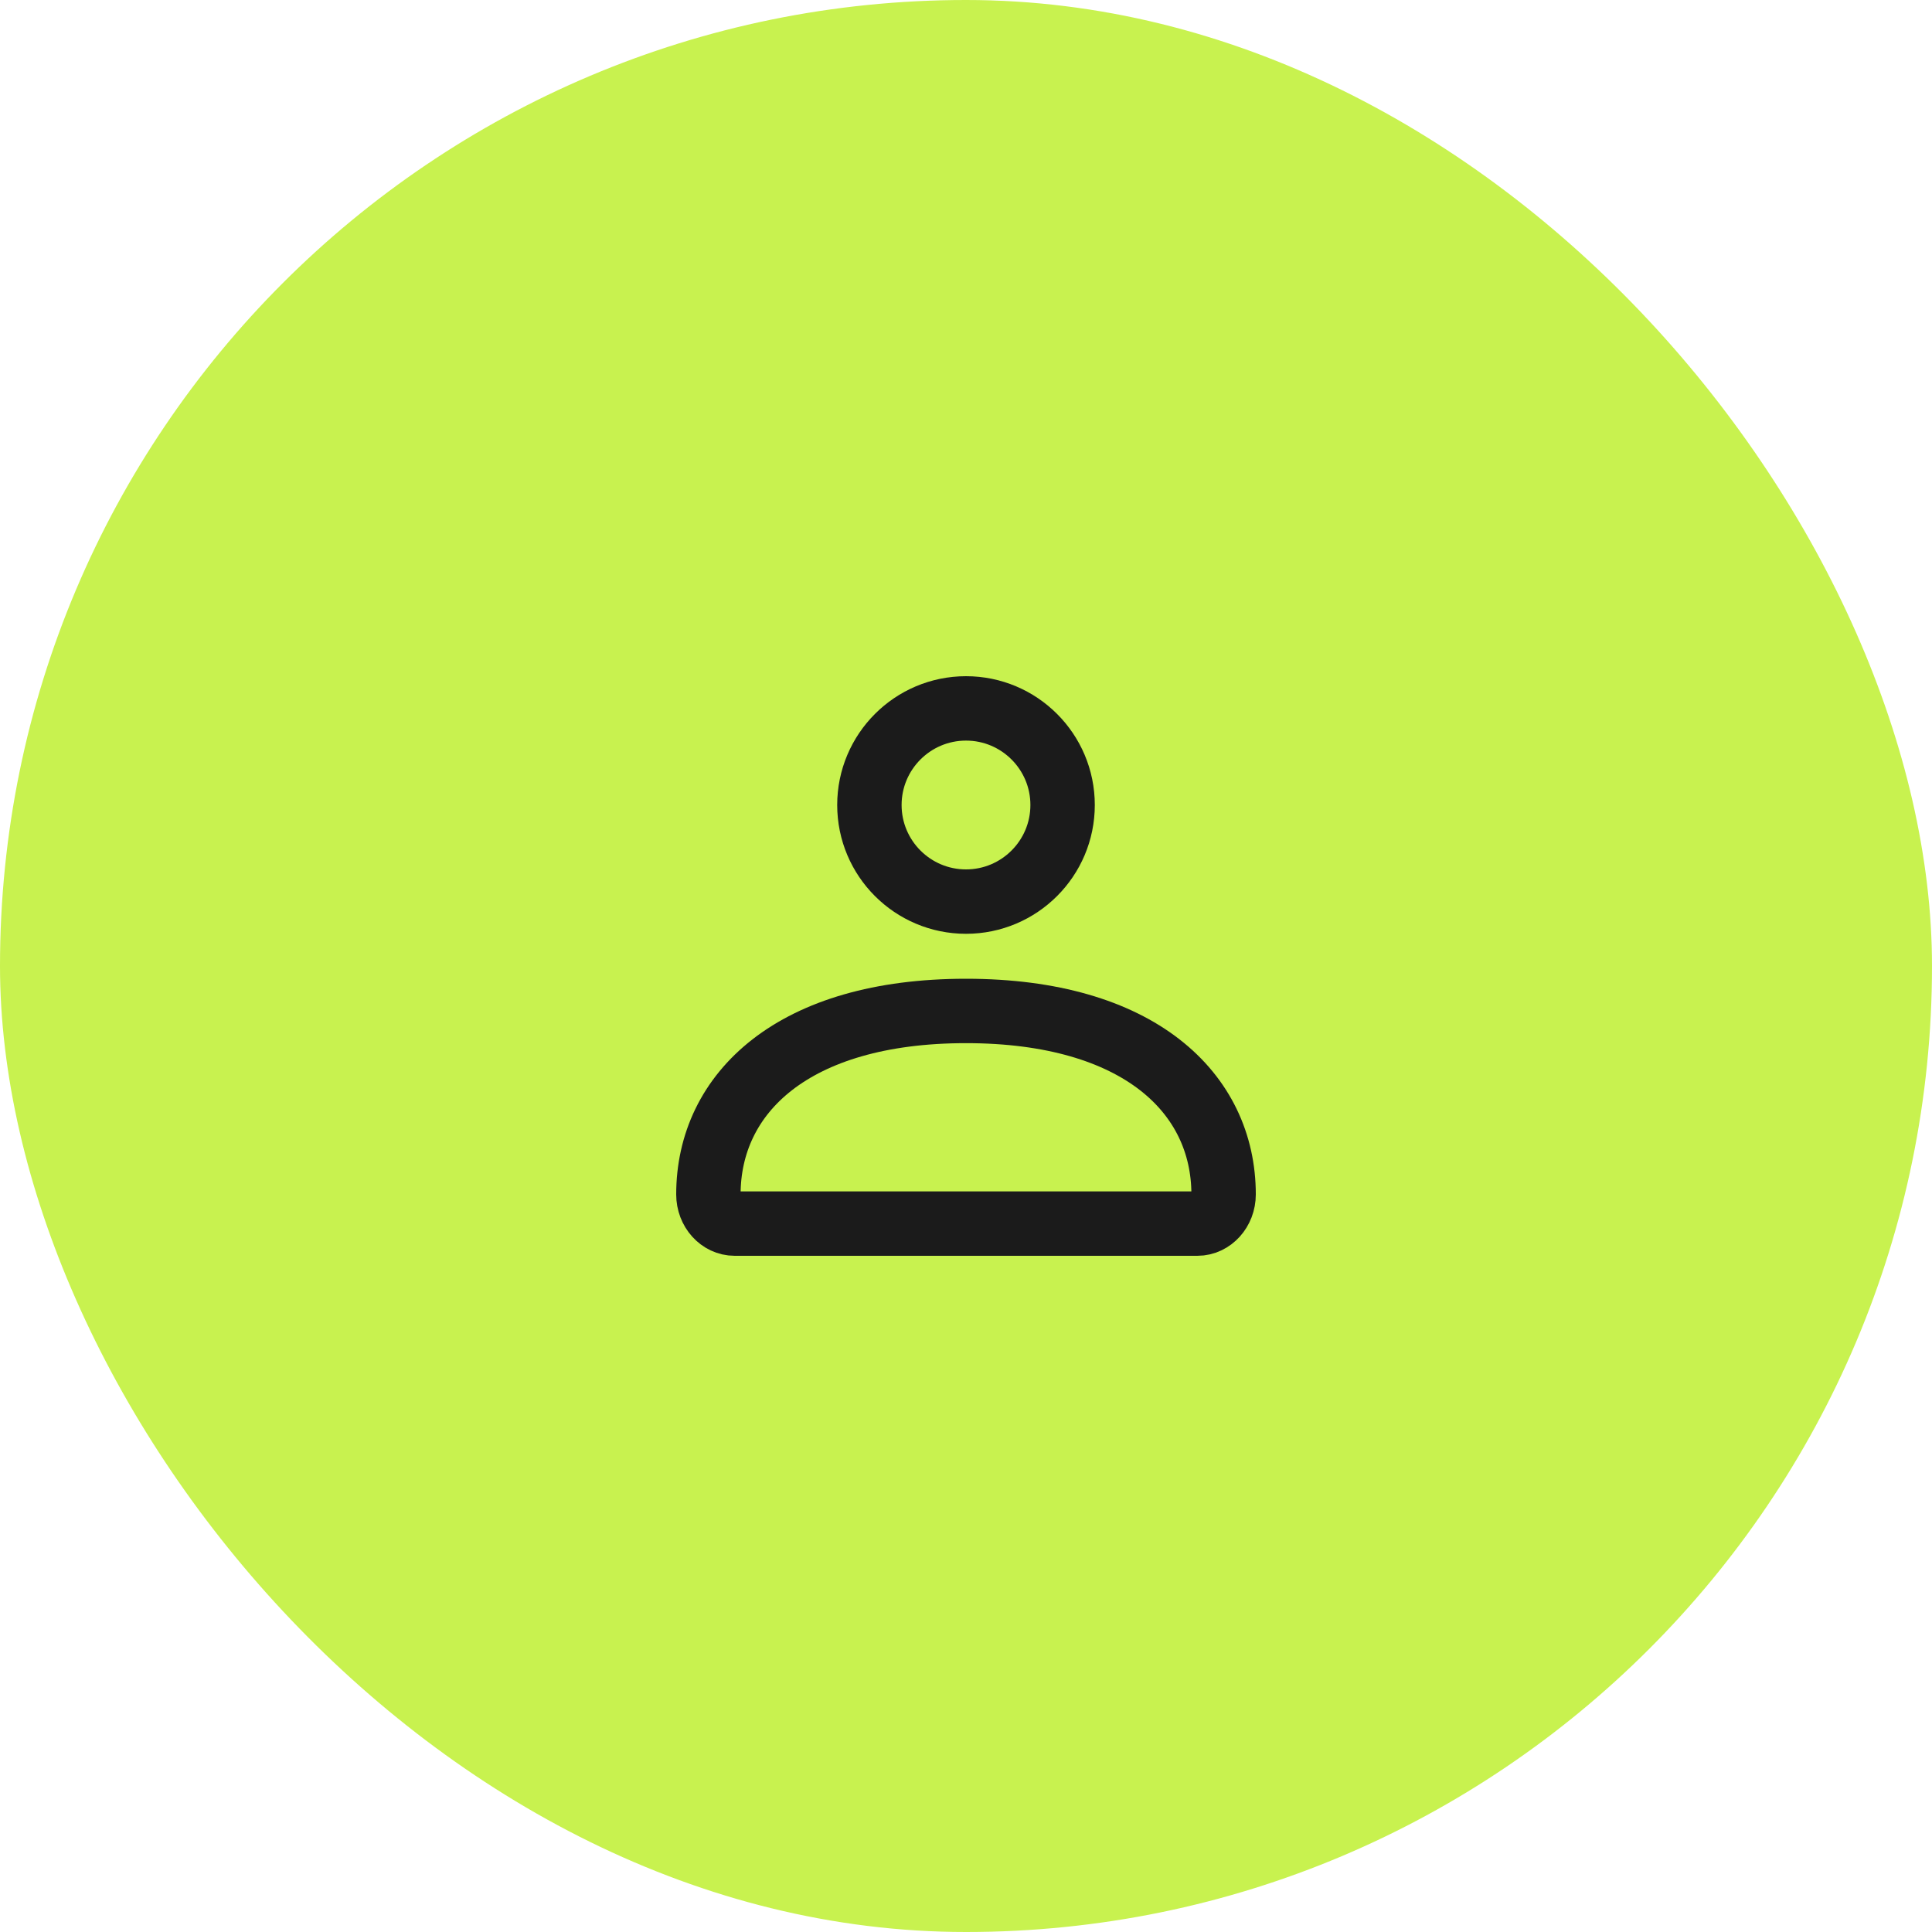
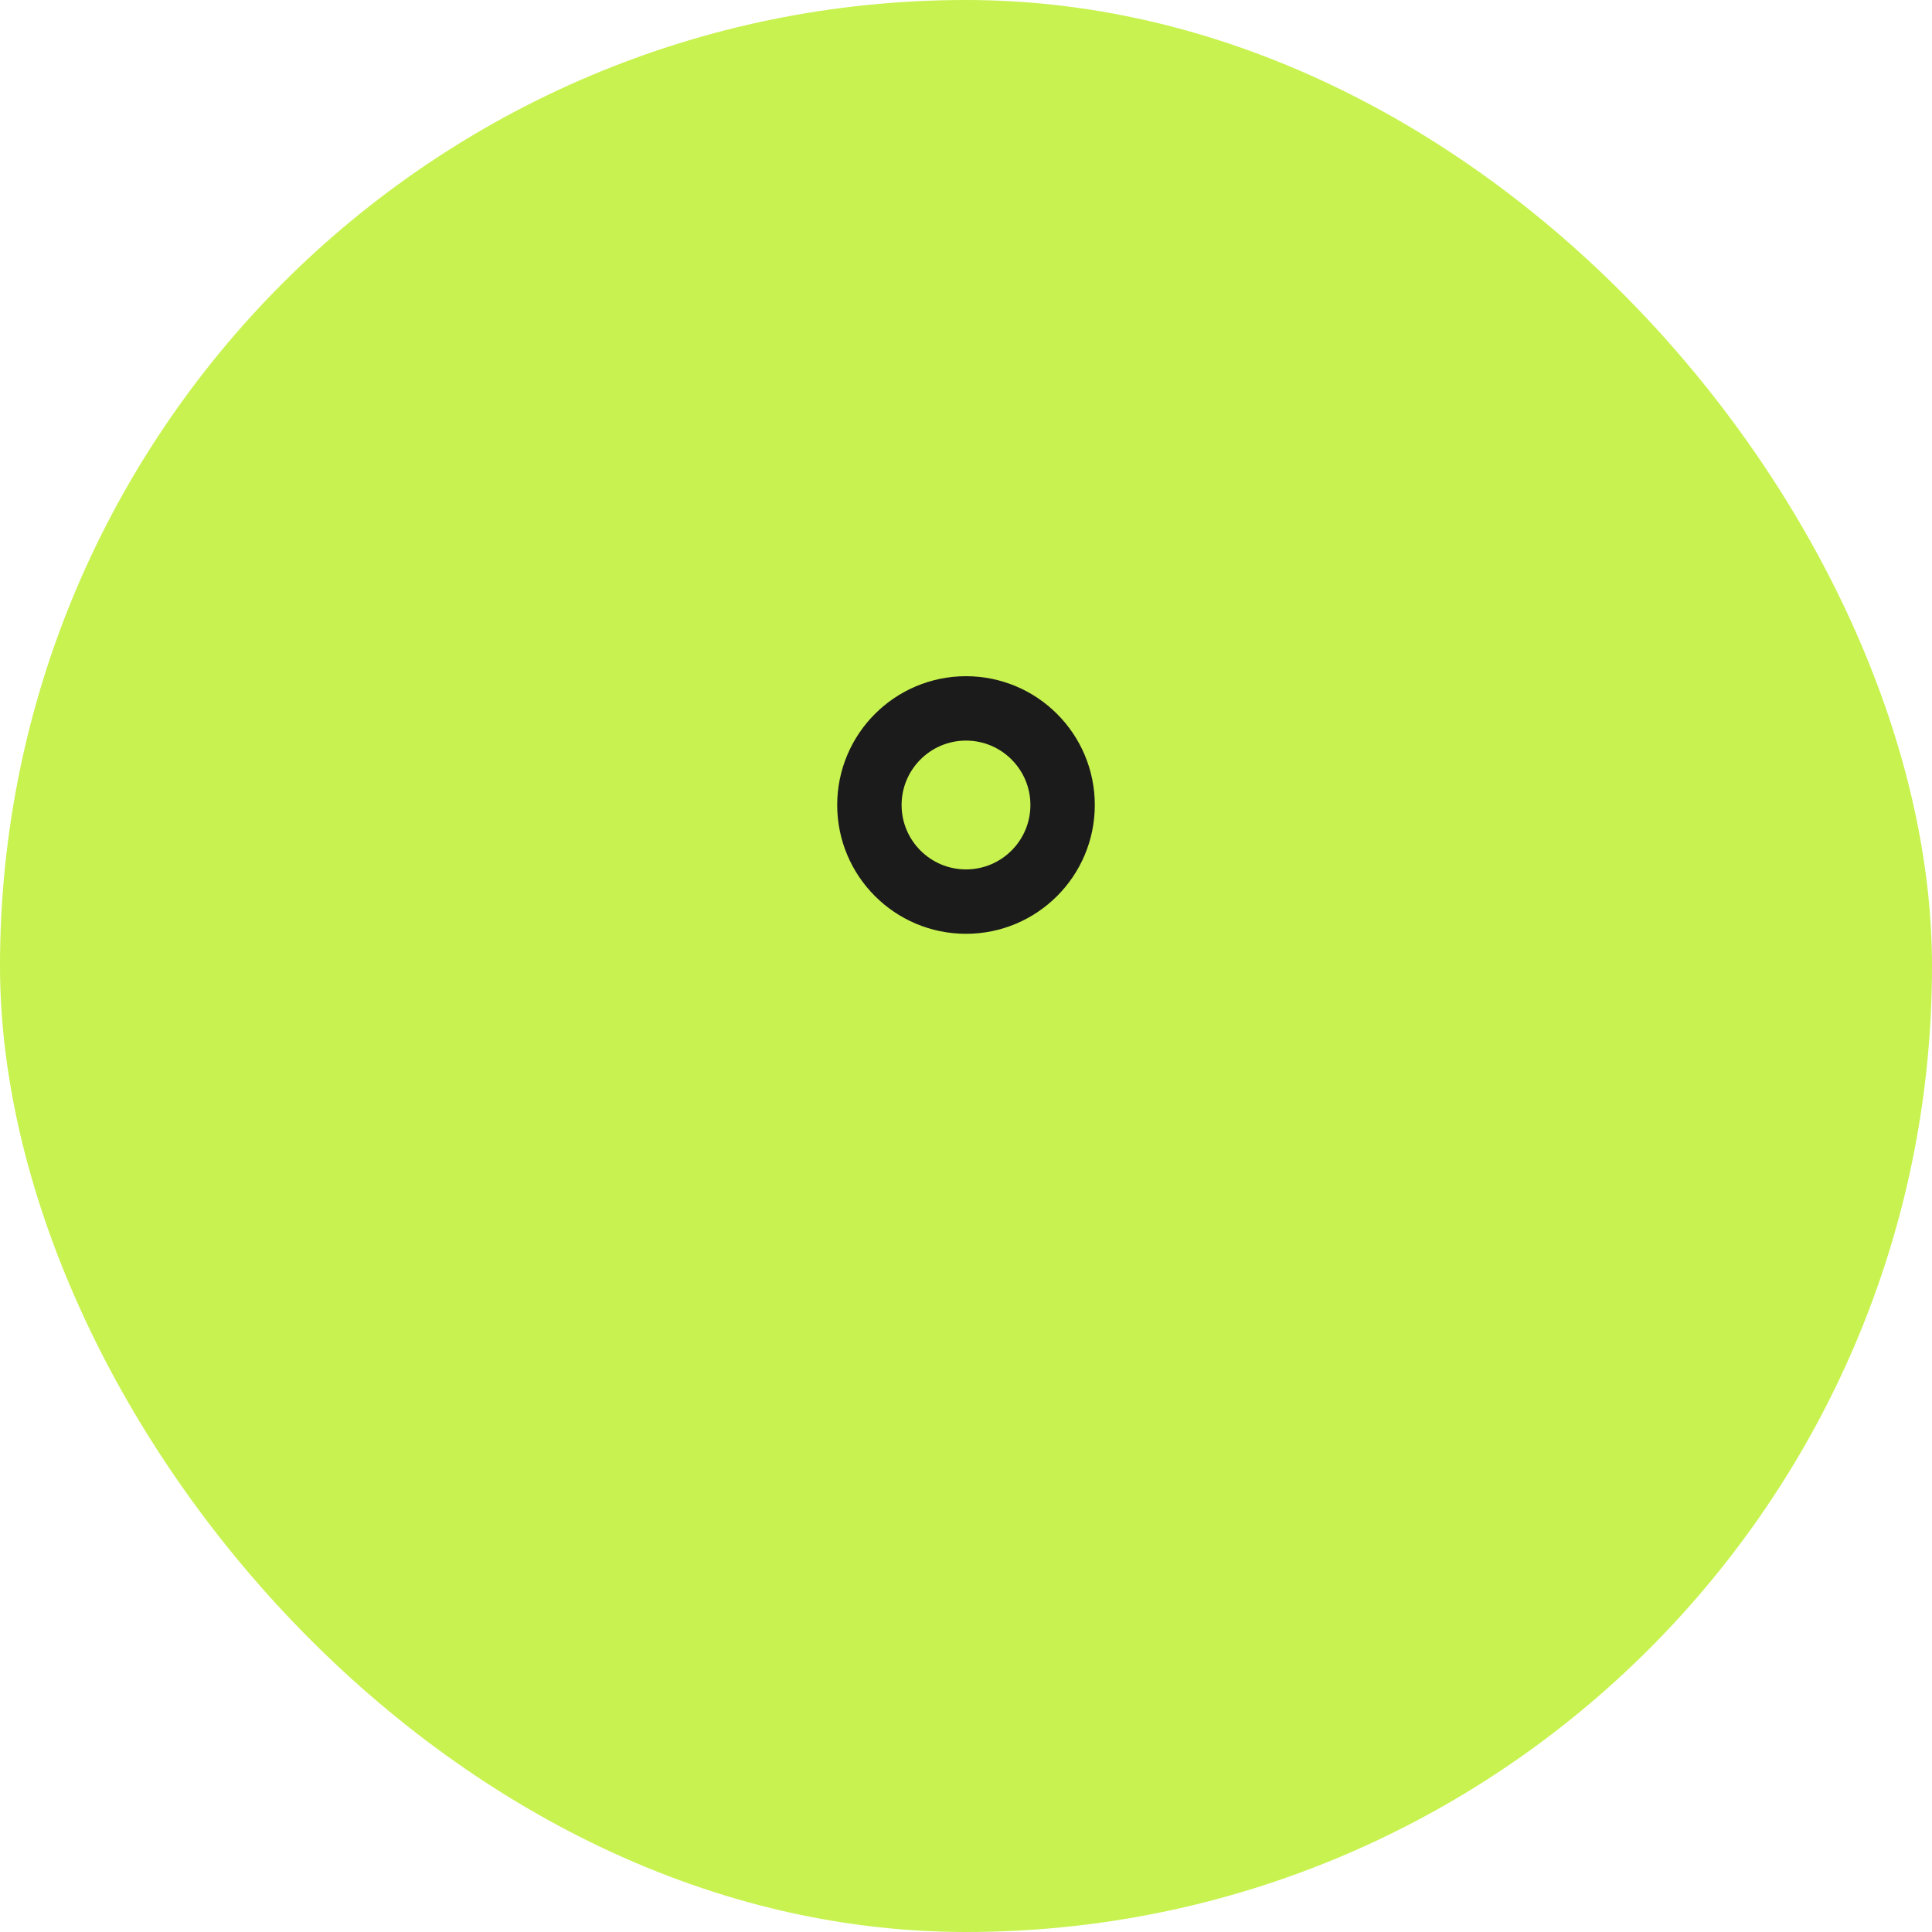
<svg xmlns="http://www.w3.org/2000/svg" width="30" height="30" viewBox="0 0 30 30" fill="none">
  <rect width="30" height="30" rx="15" fill="#C8F24F" />
-   <path d="M11 18.547C11 16.974 12.314 15.698 15 15.698C17.686 15.698 19 16.974 19 18.547C19 18.797 18.817 19 18.592 19H11.408C11.183 19 11 18.797 11 18.547Z" stroke="#1B1B1B" />
  <path d="M16.5 12.5C16.5 13.328 15.828 14 15 14C14.172 14 13.5 13.328 13.5 12.5C13.5 11.672 14.172 11 15 11C15.828 11 16.5 11.672 16.5 12.5Z" stroke="#1B1B1B" />
</svg>